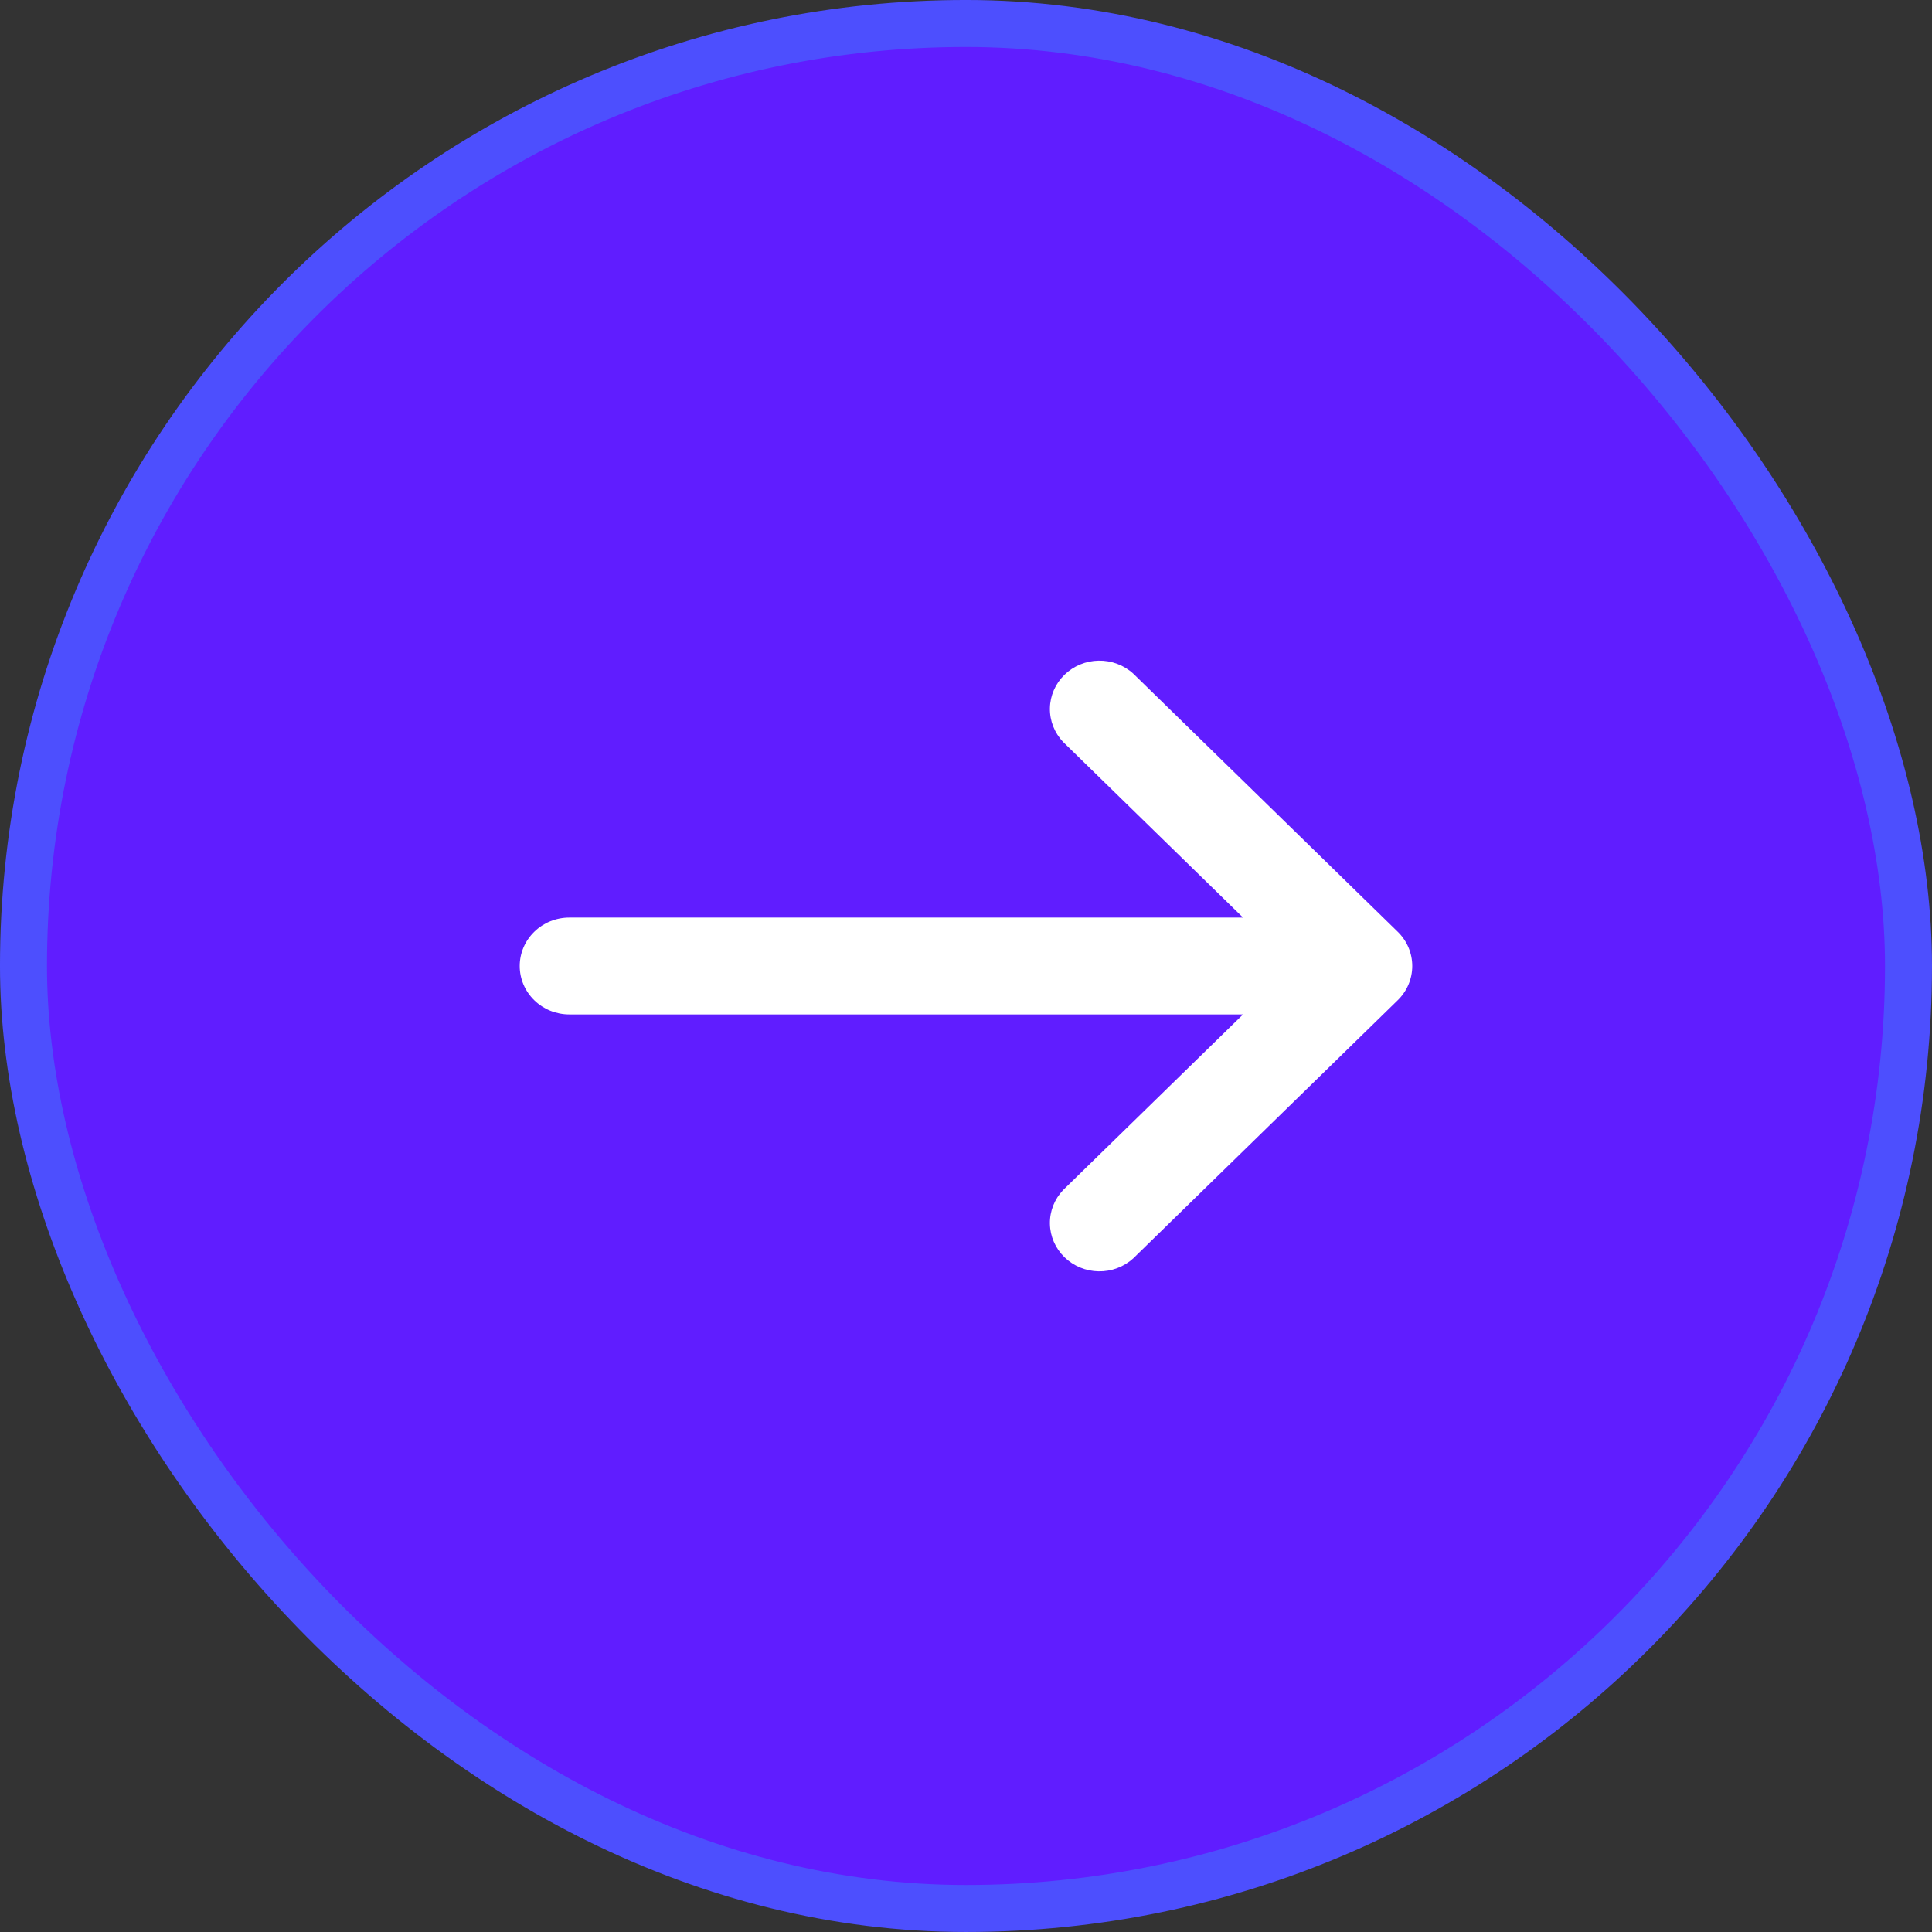
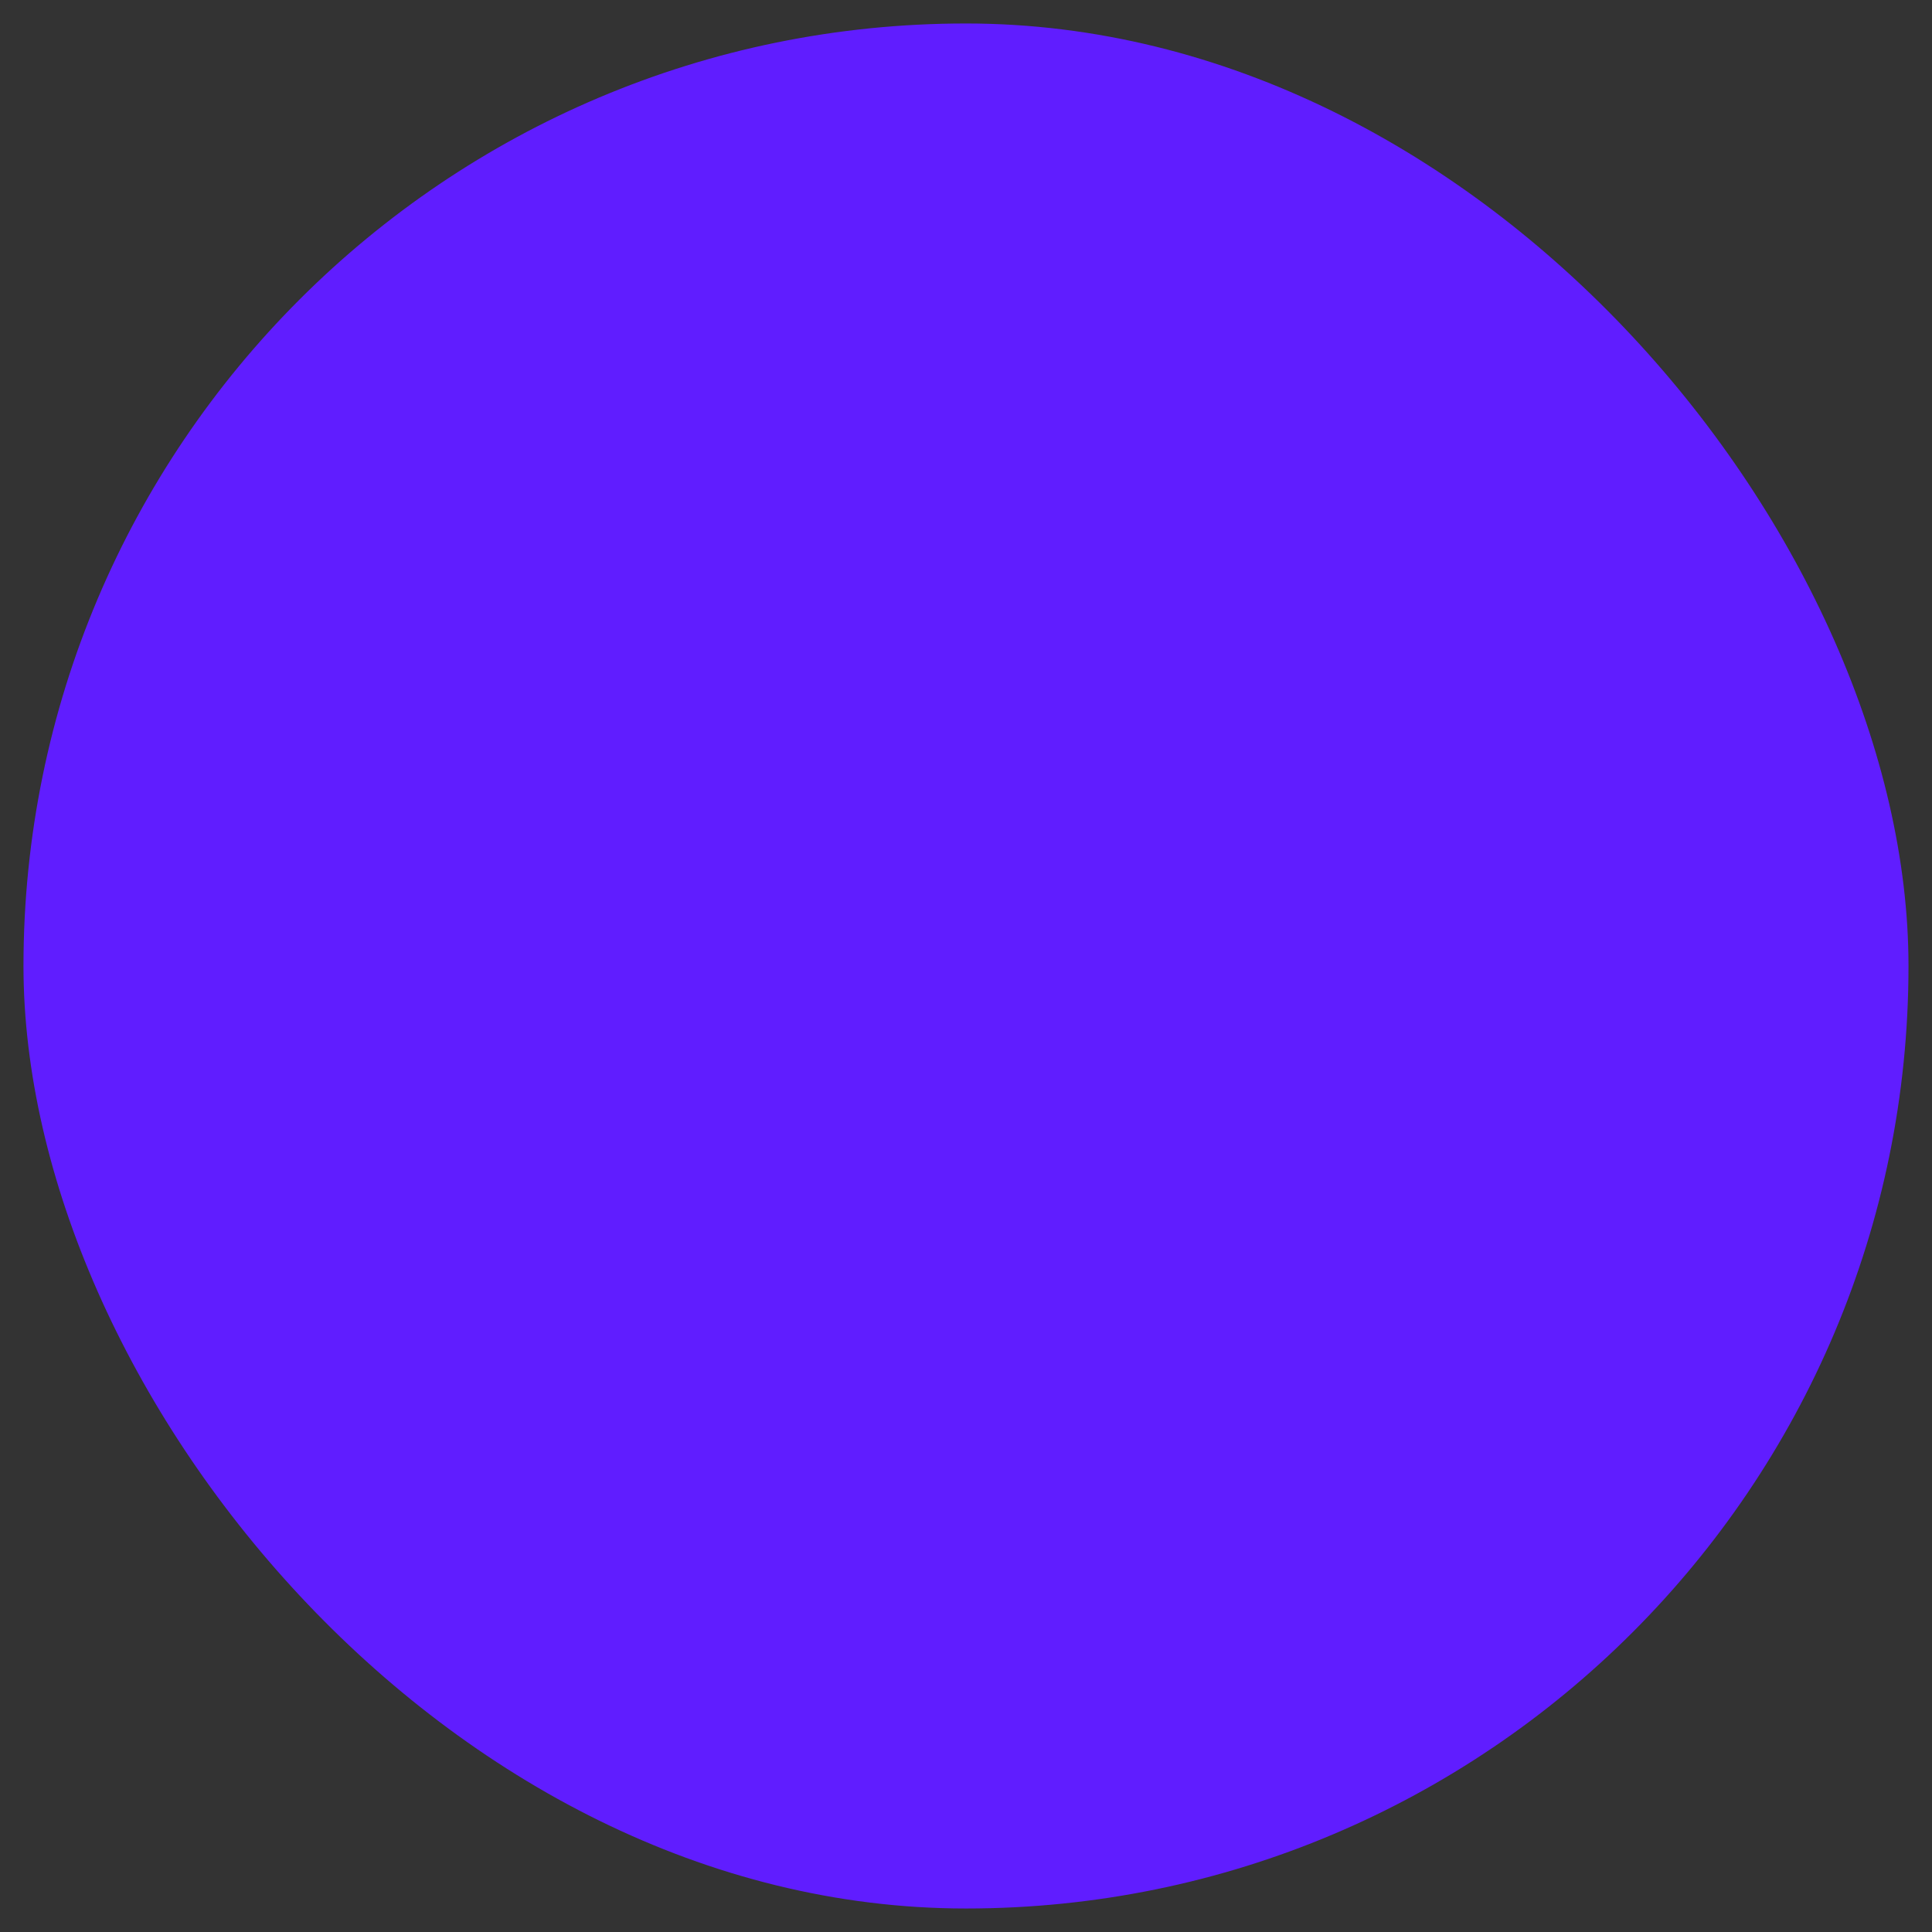
<svg xmlns="http://www.w3.org/2000/svg" width="72" height="72" viewBox="0 0 72 72" fill="none">
  <rect x="0" y="0" width="72" height="72" fill="#333333" stroke="none" />
  <rect x="0.875" y="0.875" width="70.249" height="70.249" rx="35.125" fill="#601DFF" />
-   <rect x="0.875" y="0.875" width="70.249" height="70.249" rx="35.125" stroke="#4D4FFE" stroke-width="1.751" />
-   <path fill-rule="evenodd" clip-rule="evenodd" d="M19.368 36C19.368 36.478 19.563 36.937 19.91 37.276C20.256 37.614 20.726 37.804 21.216 37.804H46.325L39.623 44.346C39.296 44.688 39.118 45.14 39.127 45.607C39.135 46.075 39.329 46.521 39.668 46.851C40.006 47.182 40.463 47.371 40.942 47.379C41.421 47.387 41.884 47.214 42.234 46.895L52.09 37.275C52.437 36.937 52.631 36.478 52.631 36C52.631 35.522 52.437 35.064 52.09 34.725L42.234 25.105C41.884 24.786 41.421 24.613 40.942 24.621C40.463 24.629 40.006 24.819 39.668 25.149C39.329 25.48 39.135 25.925 39.127 26.393C39.118 26.86 39.296 27.312 39.623 27.654L46.325 34.196H21.216C20.726 34.196 20.256 34.386 19.91 34.725C19.563 35.063 19.368 35.522 19.368 36Z" fill="white" />
</svg>